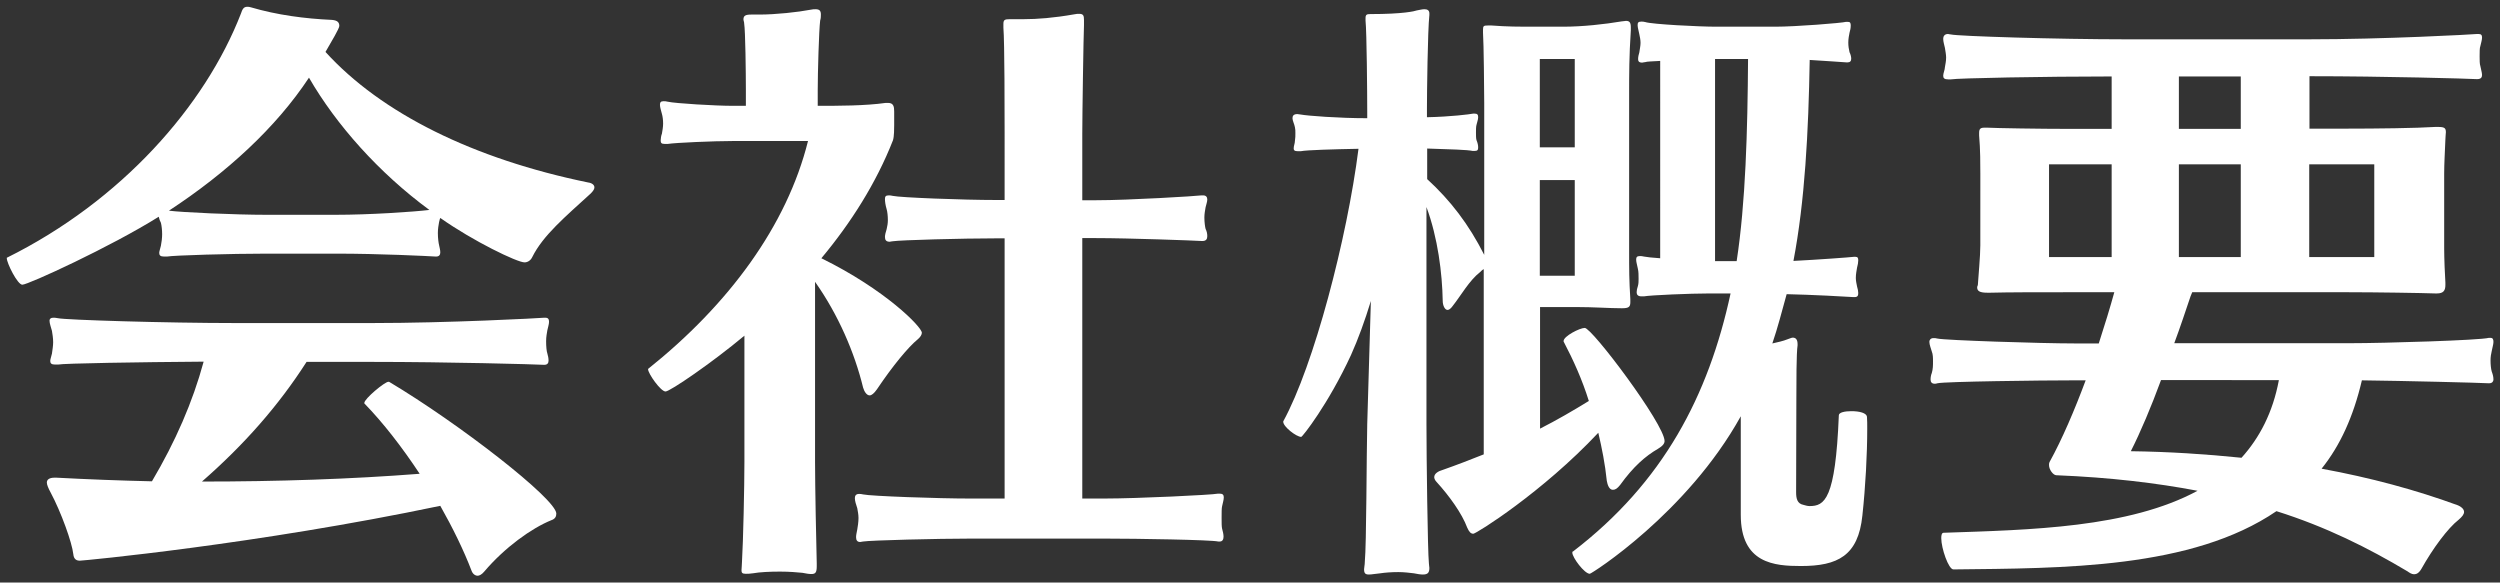
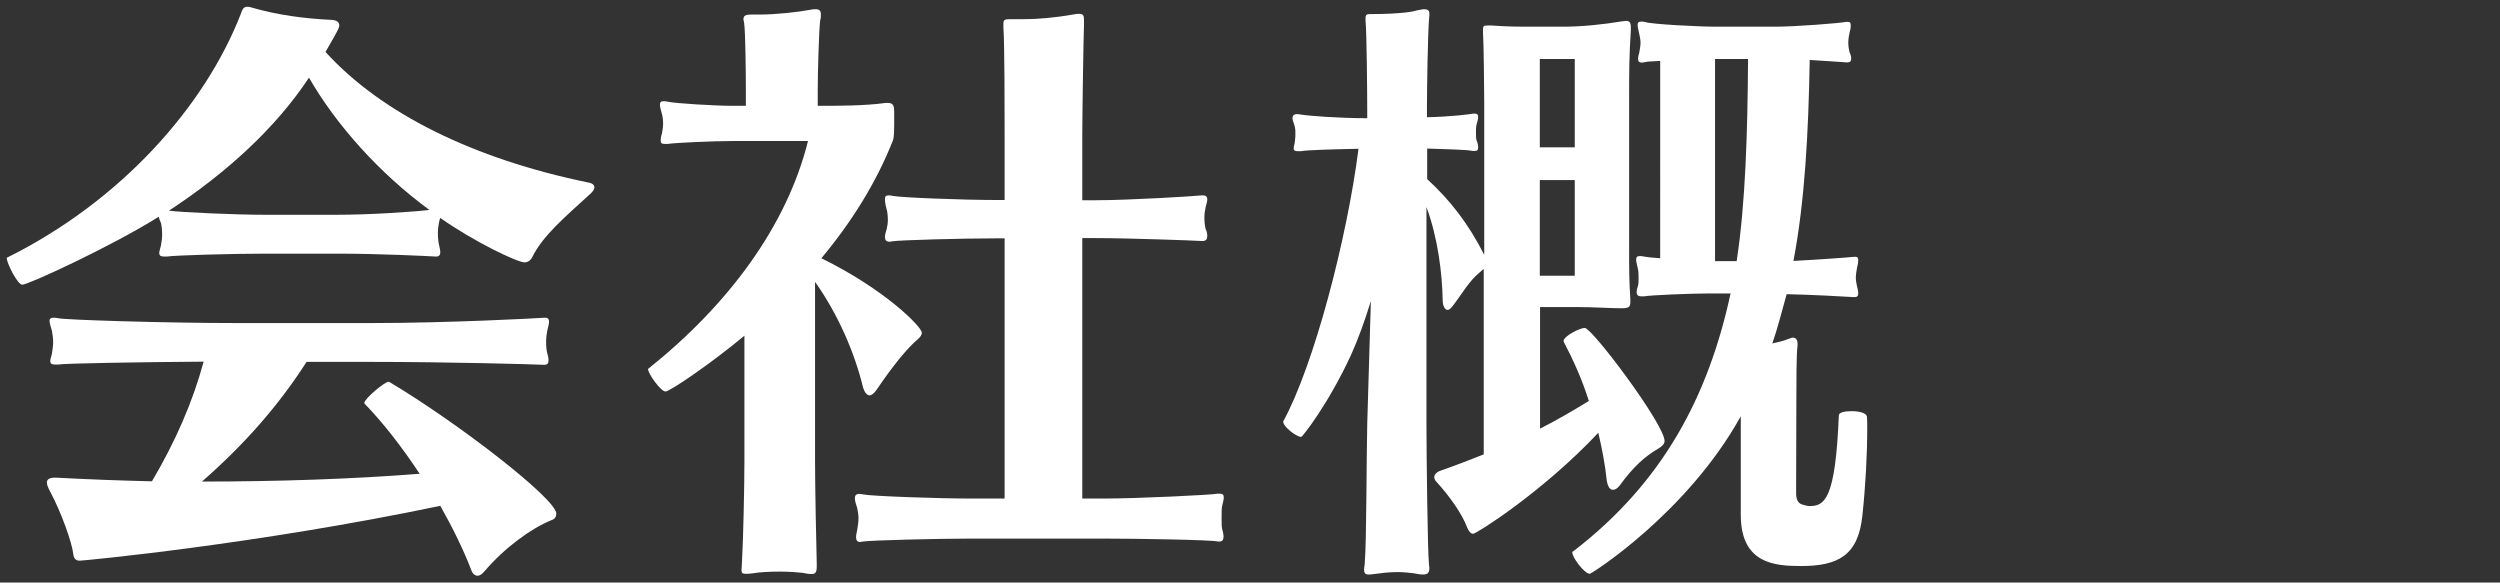
<svg xmlns="http://www.w3.org/2000/svg" version="1.0" id="レイヤー_1" x="0px" y="0px" width="103px" height="24px" viewBox="0 0 103 24" enable-background="new 0 0 103 24" xml:space="preserve">
  <rect x="0" y="0" width="103" height="24" fill="#333333" stroke="none" />
  <g>
    <path fill="#FFFFFF" d="M21.93,10.59c-0.07,0.15-0.2,0.22-0.32,0.22c-0.3,0-2.11-0.87-3.47-1.83c-0.03,0.05-0.03,0.12-0.05,0.17   c-0.02,0.12-0.05,0.27-0.05,0.45c0,0.22,0.03,0.42,0.05,0.5c0.02,0.1,0.05,0.2,0.05,0.3s-0.05,0.17-0.17,0.17c0,0,0,0-0.02,0   c-0.32-0.02-2.3-0.12-4.11-0.12h-2.85c-1.46,0-3.84,0.07-4.11,0.12c-0.05,0-0.1,0-0.12,0c-0.15,0-0.2-0.05-0.2-0.15   c0-0.07,0.05-0.2,0.07-0.3c0.03-0.15,0.05-0.32,0.05-0.47c0-0.17-0.02-0.35-0.05-0.47C6.59,9.1,6.56,9.03,6.54,8.93   c-1.98,1.24-5.38,2.8-5.62,2.8c-0.2,0-0.64-0.89-0.64-1.09v-0.02C5,8.28,8.45,4.37,9.93,0.55c0.05-0.15,0.1-0.27,0.25-0.27   c0.05,0,0.1,0,0.15,0.02c1.09,0.32,2.23,0.47,3.35,0.52c0.22,0.02,0.3,0.1,0.3,0.25c0,0.1-0.32,0.64-0.57,1.07   c2.3,2.53,6.1,4.41,10.83,5.38c0.15,0.02,0.25,0.1,0.25,0.2c0,0.07-0.05,0.15-0.15,0.25C23.29,8.93,22.37,9.7,21.93,10.59z    M19.95,23.55c-0.1,0.12-0.2,0.17-0.27,0.17c-0.1,0-0.2-0.07-0.25-0.2c-0.32-0.84-0.77-1.76-1.29-2.68   C10.55,22.43,3.42,23.1,3.29,23.1s-0.25-0.05-0.27-0.27c-0.05-0.47-0.5-1.73-0.94-2.55c-0.08-0.15-0.15-0.3-0.15-0.4   c0-0.12,0.1-0.2,0.32-0.2c0.03,0,0.05,0,0.07,0c1.31,0.07,2.63,0.12,3.94,0.15c0.97-1.64,1.68-3.27,2.13-4.93   c-2.68,0.02-5.77,0.07-6,0.12c-0.05,0-0.1,0-0.12,0c-0.15,0-0.2-0.05-0.2-0.15c0-0.07,0.05-0.2,0.07-0.3   c0.02-0.15,0.05-0.32,0.05-0.47c0-0.17-0.03-0.35-0.05-0.47c-0.03-0.12-0.1-0.3-0.1-0.42c0-0.07,0.05-0.12,0.15-0.12   c0.05,0,0.12,0,0.2,0.02c0.27,0.07,4.46,0.2,7.34,0.2h5.58c3.15,0,6.91-0.2,7.11-0.22c0.02,0,0.02,0,0.05,0   c0.12,0,0.15,0.07,0.15,0.17s-0.05,0.25-0.07,0.35c-0.02,0.12-0.05,0.27-0.05,0.45c0,0.22,0.02,0.42,0.05,0.5   c0.03,0.1,0.05,0.2,0.05,0.3s-0.05,0.17-0.17,0.17c0,0,0,0-0.03,0c-0.32-0.02-3.96-0.12-7.09-0.12h-2.68   c-1.16,1.81-2.58,3.42-4.31,4.93c3.1,0,6.15-0.1,8.97-0.32c-0.72-1.09-1.51-2.11-2.28-2.9v-0.02c0-0.17,0.84-0.87,0.99-0.87   c0.03,0,0.03,0,0.03,0c2.87,1.71,6.89,4.83,6.89,5.43c0,0.12-0.05,0.22-0.2,0.27C21.9,21.76,20.79,22.56,19.95,23.55z M12.73,3.2   c-1.36,2.06-3.39,3.92-5.77,5.48c0.52,0.07,2.75,0.17,4.01,0.17h2.85c1.41,0,3.2-0.12,3.87-0.2C15.61,7.12,13.85,5.14,12.73,3.2z" />
    <path fill="#FFFFFF" d="M36.13,16.04c-0.12,0.17-0.22,0.25-0.3,0.25c-0.12,0-0.22-0.15-0.27-0.32c-0.35-1.44-1.02-3-1.98-4.36v7.41   c0,0.99,0.05,3.47,0.07,4.19c0,0.05,0,0.07,0,0.12c0,0.25-0.05,0.32-0.22,0.32c-0.1,0-0.22-0.02-0.37-0.05   c-0.2-0.02-0.54-0.05-0.92-0.05c-0.42,0-0.84,0.02-1.12,0.07c-0.12,0.02-0.22,0.02-0.3,0.02c-0.15,0-0.17-0.05-0.17-0.15   c0-0.1,0.02-0.2,0.02-0.35c0.05-0.82,0.1-3.1,0.1-4.11v-5.2c-1.34,1.12-3.07,2.3-3.25,2.3c-0.2,0-0.72-0.74-0.72-0.92V15.2   c3.32-2.65,5.72-5.9,6.59-9.39h-3.1c-0.77,0-2.38,0.07-2.68,0.12c-0.05,0-0.07,0-0.12,0c-0.15,0-0.17-0.05-0.17-0.15   c0-0.07,0.02-0.2,0.05-0.27c0.02-0.12,0.05-0.27,0.05-0.42c0-0.15-0.02-0.3-0.05-0.4c-0.03-0.12-0.08-0.27-0.08-0.37   s0.03-0.15,0.15-0.15c0.05,0,0.1,0,0.17,0.02c0.3,0.07,1.96,0.17,2.68,0.17h0.54V3.7c0-0.67-0.02-2.43-0.07-2.73   c0-0.07-0.03-0.12-0.03-0.17c0-0.15,0.08-0.2,0.32-0.2c0.03,0,0.07,0,0.12,0c0.07,0,0.15,0,0.22,0c0.67,0,1.59-0.1,2.11-0.2   c0.08-0.02,0.15-0.02,0.2-0.02c0.17,0,0.22,0.07,0.22,0.22c0,0.07,0,0.15-0.03,0.25c-0.05,0.4-0.1,2.16-0.1,2.87v0.64   c0.84,0,1.96,0,2.8-0.12c0.05,0,0.07,0,0.1,0c0.22,0,0.25,0.15,0.25,0.35v0.57c0,0.12,0,0.47-0.05,0.62   c-0.69,1.76-1.73,3.4-2.95,4.86c2.63,1.29,4.14,2.83,4.14,3.07c0,0.07-0.05,0.17-0.17,0.27C37.42,14.3,36.78,15.07,36.13,16.04z    M50.41,22.11c0,0.12-0.05,0.2-0.15,0.2c-0.02,0-0.05,0-0.07,0c-0.3-0.07-3.35-0.12-4.68-0.12H40c-1.36,0-4.14,0.07-4.44,0.12   c-0.05,0-0.07,0.02-0.12,0.02c-0.12,0-0.17-0.07-0.17-0.2c0-0.1,0.03-0.2,0.05-0.32c0.02-0.12,0.05-0.3,0.05-0.47   c0-0.15-0.03-0.27-0.05-0.4c-0.05-0.15-0.1-0.3-0.1-0.42c0-0.1,0.05-0.17,0.17-0.17c0.05,0,0.1,0,0.17,0.02   c0.3,0.07,3.07,0.17,4.44,0.17h1.39V9.82h-0.35c-1.36,0-3.96,0.07-4.26,0.12c-0.05,0-0.1,0.02-0.12,0.02c-0.15,0-0.2-0.07-0.2-0.2   c0-0.07,0.03-0.2,0.07-0.32c0.03-0.12,0.05-0.25,0.05-0.37c0-0.17-0.02-0.35-0.05-0.45c-0.05-0.17-0.07-0.32-0.07-0.42   s0.03-0.15,0.15-0.15c0.05,0,0.1,0,0.17,0.02c0.3,0.07,2.9,0.17,4.26,0.17h0.35V5.48c0-0.72,0-3.77-0.05-4.34c0-0.05,0-0.1,0-0.15   c0-0.17,0.05-0.2,0.27-0.2c0.07,0,0.15,0,0.22,0c0.1,0,0.22,0,0.37,0c0.52,0,1.21-0.05,2.06-0.2c0.08-0.02,0.15-0.02,0.2-0.02   c0.17,0,0.2,0.07,0.2,0.25c0,0.05,0,0.12,0,0.22c-0.02,0.4-0.07,3.74-0.07,4.46v2.75h0.57c1.34,0,4.14-0.17,4.34-0.2   c0.02,0,0.05,0,0.07,0c0.12,0,0.17,0.07,0.17,0.17c0,0.1-0.05,0.22-0.07,0.32c-0.02,0.12-0.05,0.27-0.05,0.42   c0,0.2,0.03,0.4,0.05,0.47c0.05,0.1,0.07,0.2,0.07,0.3c0,0.12-0.05,0.2-0.2,0.2h-0.02c-0.3-0.02-3.02-0.12-4.36-0.12h-0.57v10.73   h0.92c1.34,0,4.44-0.15,4.66-0.2c0.02,0,0.07,0,0.1,0c0.1,0,0.15,0.05,0.15,0.15c0,0.12-0.05,0.25-0.07,0.37   c-0.02,0.07-0.02,0.27-0.02,0.47s0,0.37,0.02,0.45C50.38,21.89,50.41,22.01,50.41,22.11z" />
    <path fill="#FFFFFF" d="M68.58,18.17c0,0.1-0.07,0.2-0.27,0.32c-0.52,0.3-1.02,0.74-1.56,1.49c-0.12,0.15-0.2,0.2-0.3,0.2   c-0.15,0-0.22-0.2-0.25-0.37c-0.07-0.69-0.2-1.34-0.35-1.98c-2.3,2.45-5.03,4.16-5.15,4.16c-0.1,0-0.17-0.07-0.25-0.25   c-0.22-0.59-0.74-1.31-1.26-1.88c-0.07-0.07-0.1-0.15-0.1-0.2c0-0.15,0.17-0.25,0.35-0.3c0.57-0.2,1.14-0.42,1.69-0.64v-7.63   c-0.05,0.02-0.1,0.07-0.15,0.12c-0.45,0.35-0.79,0.97-1.14,1.41c-0.07,0.1-0.15,0.15-0.2,0.15c-0.12,0-0.2-0.2-0.2-0.37   c-0.02-1.14-0.2-2.6-0.67-3.87v8.95c0,1.31,0.05,5.25,0.1,5.72c0,0.07,0.02,0.15,0.02,0.2c0,0.2-0.07,0.27-0.27,0.27   c-0.1,0-0.22-0.02-0.37-0.05c-0.17-0.02-0.4-0.05-0.64-0.05c-0.27,0-0.55,0.02-0.74,0.05c-0.22,0.02-0.35,0.05-0.47,0.05   c-0.15,0-0.2-0.05-0.2-0.22c0-0.07,0.03-0.17,0.03-0.3c0.07-0.72,0.07-4.41,0.1-5.67l0.15-5.08c-0.25,0.82-0.52,1.56-0.82,2.23   C54.72,16.66,53.66,18,53.61,18c-0.2,0-0.74-0.42-0.74-0.62v-0.02c1.26-2.3,2.63-7.53,3.1-11.23c-1.04,0.02-2.13,0.05-2.38,0.1   c-0.05,0-0.1,0-0.12,0c-0.15,0-0.17-0.05-0.17-0.12c0-0.1,0.05-0.2,0.05-0.3c0.02-0.12,0.02-0.22,0.02-0.32s0-0.17-0.02-0.25   c-0.02-0.12-0.1-0.27-0.1-0.37c0-0.1,0.05-0.17,0.2-0.17c0.05,0,0.1,0.02,0.15,0.02c0.27,0.05,1.54,0.15,2.73,0.15V4.59   c0-0.69-0.02-3.27-0.07-3.74c0-0.05,0-0.07,0-0.1c0-0.15,0.05-0.17,0.2-0.17c1.36,0,1.83-0.12,1.91-0.15   c0.12-0.02,0.22-0.05,0.32-0.05c0.12,0,0.2,0.05,0.2,0.17c0,0.02,0,0.05,0,0.07c-0.07,0.64-0.1,3.22-0.1,3.84v0.37   c0.97-0.02,1.76-0.12,1.91-0.15c0.03,0,0.05,0,0.05,0c0.12,0,0.15,0.05,0.15,0.15s-0.05,0.22-0.07,0.32   c-0.02,0.07-0.02,0.2-0.02,0.3c0,0.12,0,0.25,0.02,0.32c0.05,0.12,0.07,0.22,0.07,0.3c0,0.1-0.02,0.15-0.15,0.15   c-0.02,0-0.05,0-0.07,0c-0.22-0.05-0.94-0.07-1.88-0.1v1.26c0.97,0.89,1.71,1.86,2.35,3.12V4.24c0-0.42-0.02-2.48-0.05-2.9   c0-0.05,0-0.1,0-0.12c0-0.15,0.03-0.17,0.2-0.17c0.02,0,0.1,0,0.15,0C62.13,1.1,62.48,1.1,63.4,1.1h0.99c0.82,0,1.71-0.1,2.43-0.22   c0.07,0,0.12-0.02,0.17-0.02c0.15,0,0.2,0.07,0.2,0.27c0,0.05,0,0.07,0,0.12c-0.07,1.07-0.07,1.78-0.07,2.68v6.29   c0,0.97,0,1.29,0.05,2.11c0,0.05,0,0.07,0,0.12c0,0.2-0.07,0.25-0.35,0.25c-0.52,0-1.14-0.05-1.91-0.05h-1.46v5.01   c0.69-0.35,1.36-0.74,2.01-1.14c-0.27-0.87-0.64-1.69-1.04-2.45v-0.02c0-0.2,0.67-0.54,0.87-0.54   C65.58,13.49,68.58,17.48,68.58,18.17z M64.88,2.43h-1.44v3.64h1.44V2.43z M64.88,7.42h-1.44v3.94h1.44V7.42z M76.93,17.65   c0,1.07-0.07,2.38-0.2,3.59c-0.17,1.66-1.02,2.08-2.53,2.08c-1.09,0-2.48-0.1-2.48-2.11v-4.06c-2.21,3.99-6.15,6.49-6.22,6.49   c-0.22,0-0.72-0.67-0.72-0.87c0-0.02,0-0.05,0.03-0.05c3.72-2.85,5.58-6.42,6.49-10.63h-0.87c-0.77,0-2.43,0.07-2.7,0.12   c-0.05,0-0.07,0-0.1,0c-0.15,0-0.2-0.07-0.2-0.17c0-0.07,0.02-0.17,0.05-0.25c0.03-0.1,0.03-0.2,0.03-0.3c0-0.15,0-0.3-0.03-0.42   c-0.02-0.12-0.07-0.27-0.07-0.37c0-0.1,0.03-0.15,0.15-0.15c0.05,0,0.1,0,0.17,0.02c0.1,0.02,0.35,0.05,0.67,0.07V2.51   c-0.3,0.02-0.54,0.02-0.62,0.05c-0.05,0-0.1,0.02-0.12,0.02c-0.15,0-0.17-0.07-0.17-0.15c0-0.1,0.03-0.2,0.05-0.27   c0.02-0.15,0.05-0.27,0.05-0.4c0-0.12-0.03-0.25-0.05-0.35c-0.02-0.12-0.07-0.27-0.07-0.37s0.02-0.15,0.15-0.15   c0.05,0,0.1,0,0.17,0.02C68.06,1,69.99,1.1,70.71,1.1h2.43c0.84,0,2.73-0.15,2.92-0.2c0.02,0,0.05,0,0.07,0   c0.1,0,0.12,0.05,0.12,0.15s-0.02,0.2-0.05,0.3c-0.02,0.1-0.05,0.25-0.05,0.4s0.02,0.27,0.05,0.4c0.05,0.1,0.07,0.2,0.07,0.27   c0,0.1-0.05,0.15-0.15,0.15c-0.02,0-0.02,0-0.05,0c-0.17-0.02-0.82-0.05-1.51-0.1c-0.05,2.97-0.2,5.82-0.67,8.28   c0.99-0.05,2.35-0.15,2.5-0.17c0.03,0,0.05,0,0.05,0c0.1,0,0.12,0.05,0.12,0.15c0,0.07-0.02,0.2-0.05,0.3   c-0.02,0.12-0.05,0.27-0.05,0.42c0,0.12,0.03,0.25,0.05,0.35c0.03,0.1,0.05,0.2,0.05,0.27c0,0.1-0.02,0.17-0.15,0.17   c-0.03,0-0.03,0-0.05,0c-0.25-0.02-1.78-0.1-2.75-0.12c-0.2,0.72-0.37,1.39-0.59,2.03c0.22-0.05,0.45-0.1,0.62-0.17   c0.07-0.02,0.17-0.07,0.22-0.07c0.12,0,0.2,0.07,0.2,0.27c0,0.02,0,0.02,0,0.05c-0.05,0.3-0.05,1.59-0.05,2.23L74,20.28   c0,0.27,0.05,0.47,0.3,0.52c0.07,0.02,0.17,0.05,0.25,0.05c0.62,0,1.07-0.25,1.21-3.74c0-0.12,0.25-0.17,0.52-0.17   c0.32,0,0.64,0.07,0.64,0.25C76.93,17.33,76.93,17.48,76.93,17.65z M70.66,2.43v8.33h0.89c0.37-2.4,0.45-5.38,0.47-8.33H70.66z" />
-     <path fill="#FFFFFF" d="M102.73,15.64c0,0.07-0.05,0.15-0.17,0.15c-0.02,0-0.02,0-0.05,0c-0.27-0.02-3.52-0.1-5.2-0.12   c-0.35,1.49-0.89,2.68-1.66,3.64c2.01,0.37,3.87,0.87,5.62,1.51c0.12,0.05,0.25,0.15,0.25,0.27c0,0.1-0.08,0.2-0.22,0.32   c-0.45,0.35-1.07,1.19-1.54,2.03c-0.1,0.17-0.2,0.22-0.3,0.22c-0.1,0-0.2-0.07-0.27-0.12c-1.63-0.97-3.34-1.83-5.4-2.48   c-3.49,2.38-8.8,2.35-13.31,2.4c-0.2,0-0.5-0.87-0.5-1.29c0-0.12,0.02-0.22,0.1-0.22c3.57-0.12,7.63-0.2,10.46-1.73   c-1.69-0.32-3.59-0.55-5.82-0.64c-0.12,0-0.3-0.22-0.3-0.42c0-0.05,0-0.07,0.02-0.12c0.52-0.94,1.04-2.16,1.49-3.37h-0.45   c-1.39,0-5.35,0.05-5.65,0.12c-0.05,0.02-0.1,0.02-0.12,0.02c-0.12,0-0.17-0.07-0.17-0.17s0.02-0.2,0.05-0.27   c0.05-0.17,0.05-0.32,0.05-0.47c0-0.15,0-0.3-0.05-0.42c-0.03-0.12-0.1-0.27-0.1-0.4c0-0.07,0.05-0.15,0.17-0.15   c0.05,0,0.1,0,0.17,0.02c0.3,0.07,4.26,0.2,5.65,0.2h0.99c0.25-0.77,0.47-1.49,0.64-2.11h-1.91c-1.29,0-2.43,0-3.2,0.02   c-0.05,0-0.1,0-0.12,0c-0.32,0-0.42-0.07-0.42-0.22c0-0.05,0.03-0.07,0.03-0.12c0.02-0.35,0.1-1.16,0.1-1.61V7.17   c0-0.4,0-1.02-0.05-1.59c0-0.05,0-0.07,0-0.1c0-0.17,0.05-0.22,0.22-0.22c0.05,0,0.07,0,0.12,0c0.35,0.02,2.18,0.05,3.37,0.05H87   V3.15c-2.78,0-6.37,0.07-6.62,0.12c-0.05,0-0.07,0-0.12,0c-0.15,0-0.2-0.05-0.2-0.15s0.07-0.25,0.07-0.35   c0.02-0.12,0.05-0.25,0.05-0.4c0-0.12-0.03-0.27-0.05-0.4c-0.02-0.1-0.07-0.25-0.07-0.37c0-0.1,0.05-0.2,0.2-0.2   c0.02,0,0.07,0.02,0.12,0.02c0.27,0.07,4.39,0.2,7.21,0.2h7.51c3.12,0,6.77-0.2,6.96-0.22c0.02,0,0.05,0,0.05,0   c0.12,0,0.15,0.05,0.15,0.15s-0.05,0.25-0.07,0.35c-0.03,0.07-0.03,0.25-0.03,0.42c0,0.15,0,0.32,0.03,0.4   c0.02,0.12,0.07,0.27,0.07,0.37s-0.05,0.17-0.2,0.17c0,0,0,0-0.02,0c-0.32-0.02-3.79-0.12-6.89-0.12v2.16h1.54   c1.19,0,2.88-0.02,3.64-0.07c0.05,0,0.1,0,0.12,0c0.27,0,0.32,0.05,0.32,0.22c0,0.07-0.02,0.17-0.02,0.3   c-0.02,0.54-0.05,0.97-0.05,1.41v3.07c0,0.4,0.03,1.14,0.05,1.41c0,0.02,0,0.07,0,0.1c0,0.22-0.07,0.35-0.35,0.35   c-0.03,0-0.05,0-0.07,0c-0.52-0.02-2.5-0.05-3.57-0.05h-6.44c-0.02,0.05-0.05,0.12-0.07,0.17c-0.2,0.59-0.42,1.26-0.67,1.93h7.26   c1.39,0,5.33-0.12,5.7-0.22c0.02,0,0.05,0,0.07,0c0.1,0,0.12,0.07,0.12,0.17s-0.05,0.25-0.07,0.37c-0.03,0.12-0.05,0.25-0.05,0.4   c0,0.17,0.02,0.35,0.05,0.45C102.71,15.44,102.73,15.54,102.73,15.64z M87,6.77h-2.58v3.82H87V6.77z M89.03,15.67   c-0.4,1.09-0.84,2.13-1.24,2.92c1.56,0.02,3.1,0.12,4.56,0.27c0.74-0.82,1.29-1.86,1.54-3.2H89.03z M92.32,3.15h-2.55v2.16h2.55   V3.15z M92.32,6.77h-2.55v3.82h2.55V6.77z M97.82,6.77h-2.68v3.82h2.68V6.77z" />
  </g>
  <g>
</g>
  <g>
</g>
  <g>
</g>
  <g>
</g>
  <g>
</g>
  <g>
</g>
  <g>
</g>
  <g>
</g>
  <g>
</g>
  <g>
</g>
  <g>
</g>
  <g>
</g>
  <g>
</g>
  <g>
</g>
  <g>
</g>
</svg>